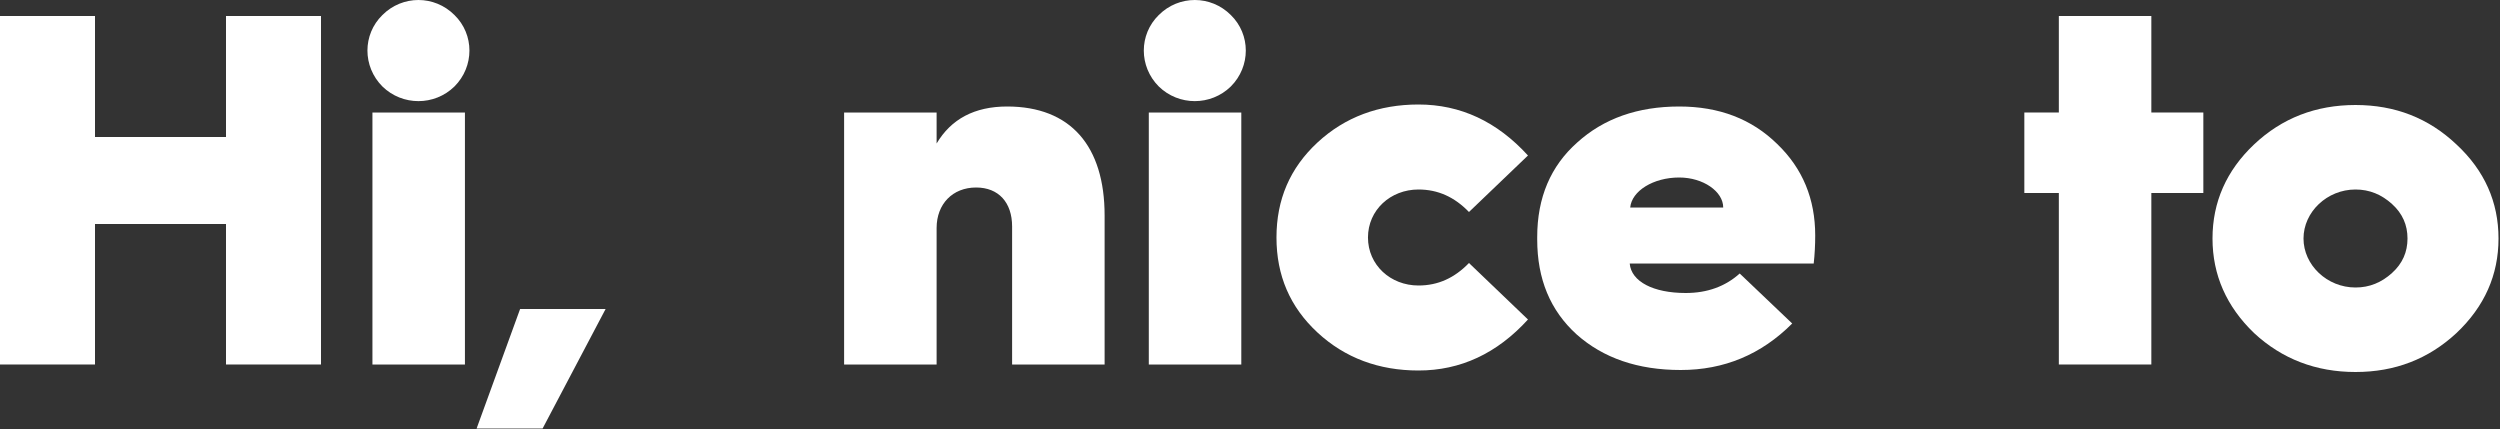
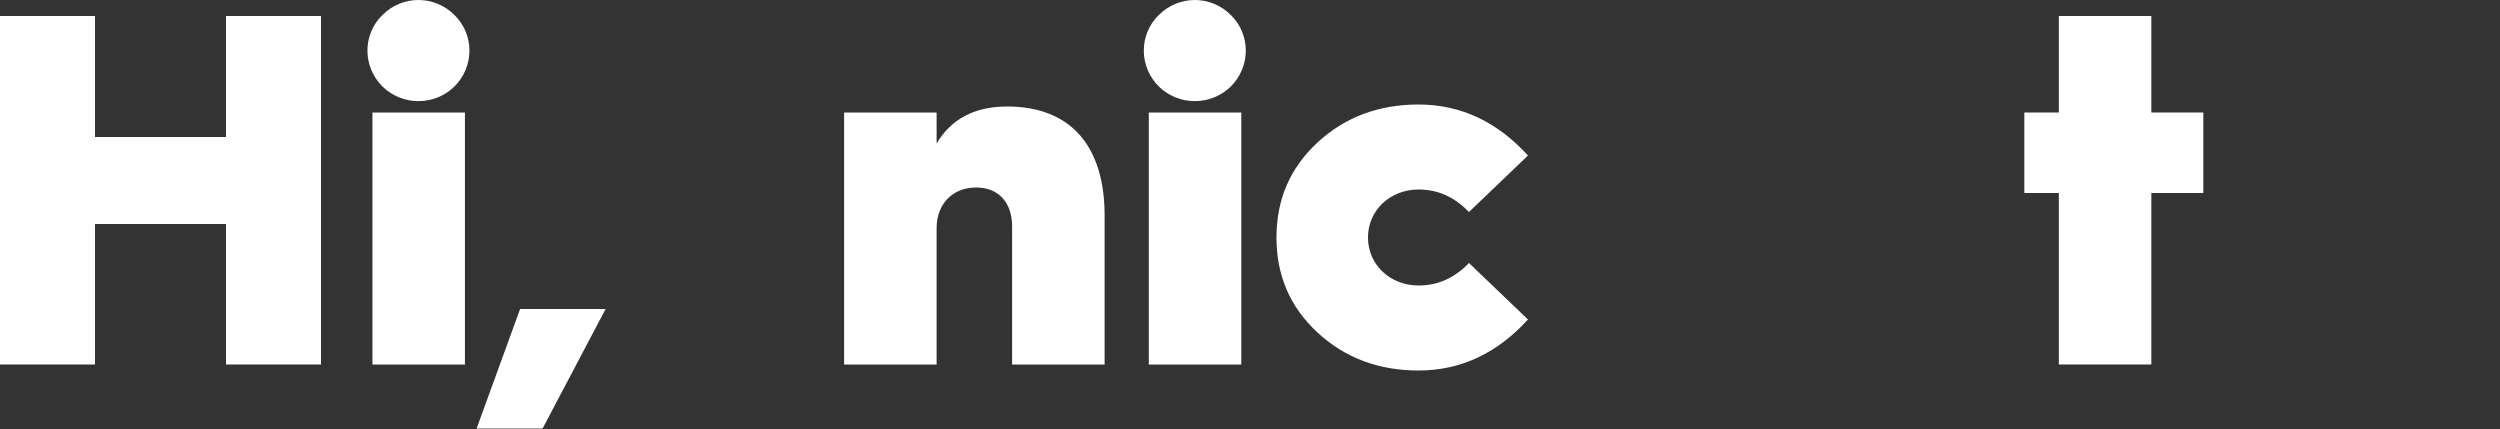
<svg xmlns="http://www.w3.org/2000/svg" width="600" height="103" viewBox="0 0 600 103" fill="none">
  <rect x="0" y="0" width="600" height="103" fill="#333333" stroke="none" />
-   <path d="M565.321 25.2C574.801 25.2 582.841 28.32 589.561 34.68C596.281 40.92 599.641 48.48 599.641 57.24C599.641 66 596.281 73.56 589.561 79.92C582.841 86.16 574.801 89.28 565.321 89.28C555.841 89.28 547.681 86.16 540.961 79.92C534.361 73.56 531.001 66 531.001 57.24C531.001 48.48 534.361 40.92 540.961 34.68C547.681 28.32 555.841 25.2 565.321 25.2ZM565.321 69C568.681 69 571.561 67.8 574.081 65.52C576.601 63.24 577.801 60.48 577.801 57.24C577.801 54 576.601 51.24 574.081 48.96C571.561 46.68 568.681 45.48 565.321 45.48C558.481 45.48 552.841 50.88 552.841 57.24C552.841 63.6 558.481 69 565.321 69Z" fill="white" />
  <path d="M516.322 87.48H494.122V46.32H485.842V27H494.122V3.84H516.322V27H528.802V46.32H516.322V87.48Z" fill="white" />
-   <path d="M368.931 57.48V56.88C368.931 47.4 372.171 39.84 378.531 34.2C384.891 28.44 393.051 25.56 403.011 25.56C412.611 25.56 420.411 28.56 426.531 34.56C432.651 40.44 435.651 47.76 435.651 56.52C435.651 58.8 435.531 61.08 435.291 63.24H391.131C391.491 67.56 396.771 70.32 404.571 70.32C409.731 70.32 414.051 68.76 417.531 65.64L430.131 77.64C422.691 85.08 413.811 88.8 403.371 88.8C393.051 88.8 384.771 85.92 378.411 80.28C372.051 74.52 368.931 66.96 368.931 57.48ZM391.251 49.8H413.571C413.571 45.96 408.771 42.6 403.011 42.6C396.771 42.6 391.611 45.84 391.251 49.8Z" fill="white" />
  <path d="M340.433 25.08C350.513 25.08 359.273 29.16 366.713 37.32L352.553 50.88C349.073 47.28 345.113 45.48 340.433 45.48C333.713 45.48 328.313 50.4 328.313 57C328.313 63.6 333.713 68.52 340.433 68.52C345.113 68.52 349.073 66.72 352.553 63.12L366.713 76.68C359.273 84.84 350.513 88.92 340.433 88.92C330.953 88.92 322.793 85.92 316.193 79.8C309.593 73.68 306.353 66.12 306.353 57C306.353 47.88 309.593 40.32 316.193 34.2C322.793 28.08 330.953 25.08 340.433 25.08Z" fill="white" />
  <path d="M295.392 20.76C290.592 25.44 282.912 25.44 278.112 20.76C273.312 15.96 273.312 8.28 278.112 3.6C282.912 -1.2 290.592 -1.2 295.392 3.6C300.192 8.28 300.192 15.96 295.392 20.76ZM297.912 87.48H275.712V27H297.912V87.48Z" fill="white" />
  <path d="M224.786 87.48H202.586V27H224.786V34.44C228.266 28.56 233.906 25.56 241.706 25.56C256.946 25.56 265.106 35.04 265.106 51.72V87.48H242.906V54.36C242.906 48.6 239.666 45 234.266 45C228.626 45 224.786 48.96 224.786 54.72V87.48Z" fill="white" />
  <path d="M130.225 102.84H114.385L124.825 74.16H145.345L130.225 102.84Z" fill="white" />
  <path d="M109.064 20.76C104.264 25.44 96.584 25.44 91.784 20.76C86.984 15.96 86.984 8.28 91.784 3.6C96.584 -1.2 104.264 -1.2 109.064 3.6C113.864 8.28 113.864 15.96 109.064 20.76ZM111.584 87.48H89.384V27H111.584V87.48Z" fill="white" />
  <path d="M22.8 87.48H0V3.84H22.8V32.88H54.24V3.84H77.04V87.48H54.24V53.76H22.8V87.48Z" fill="white" />
</svg>